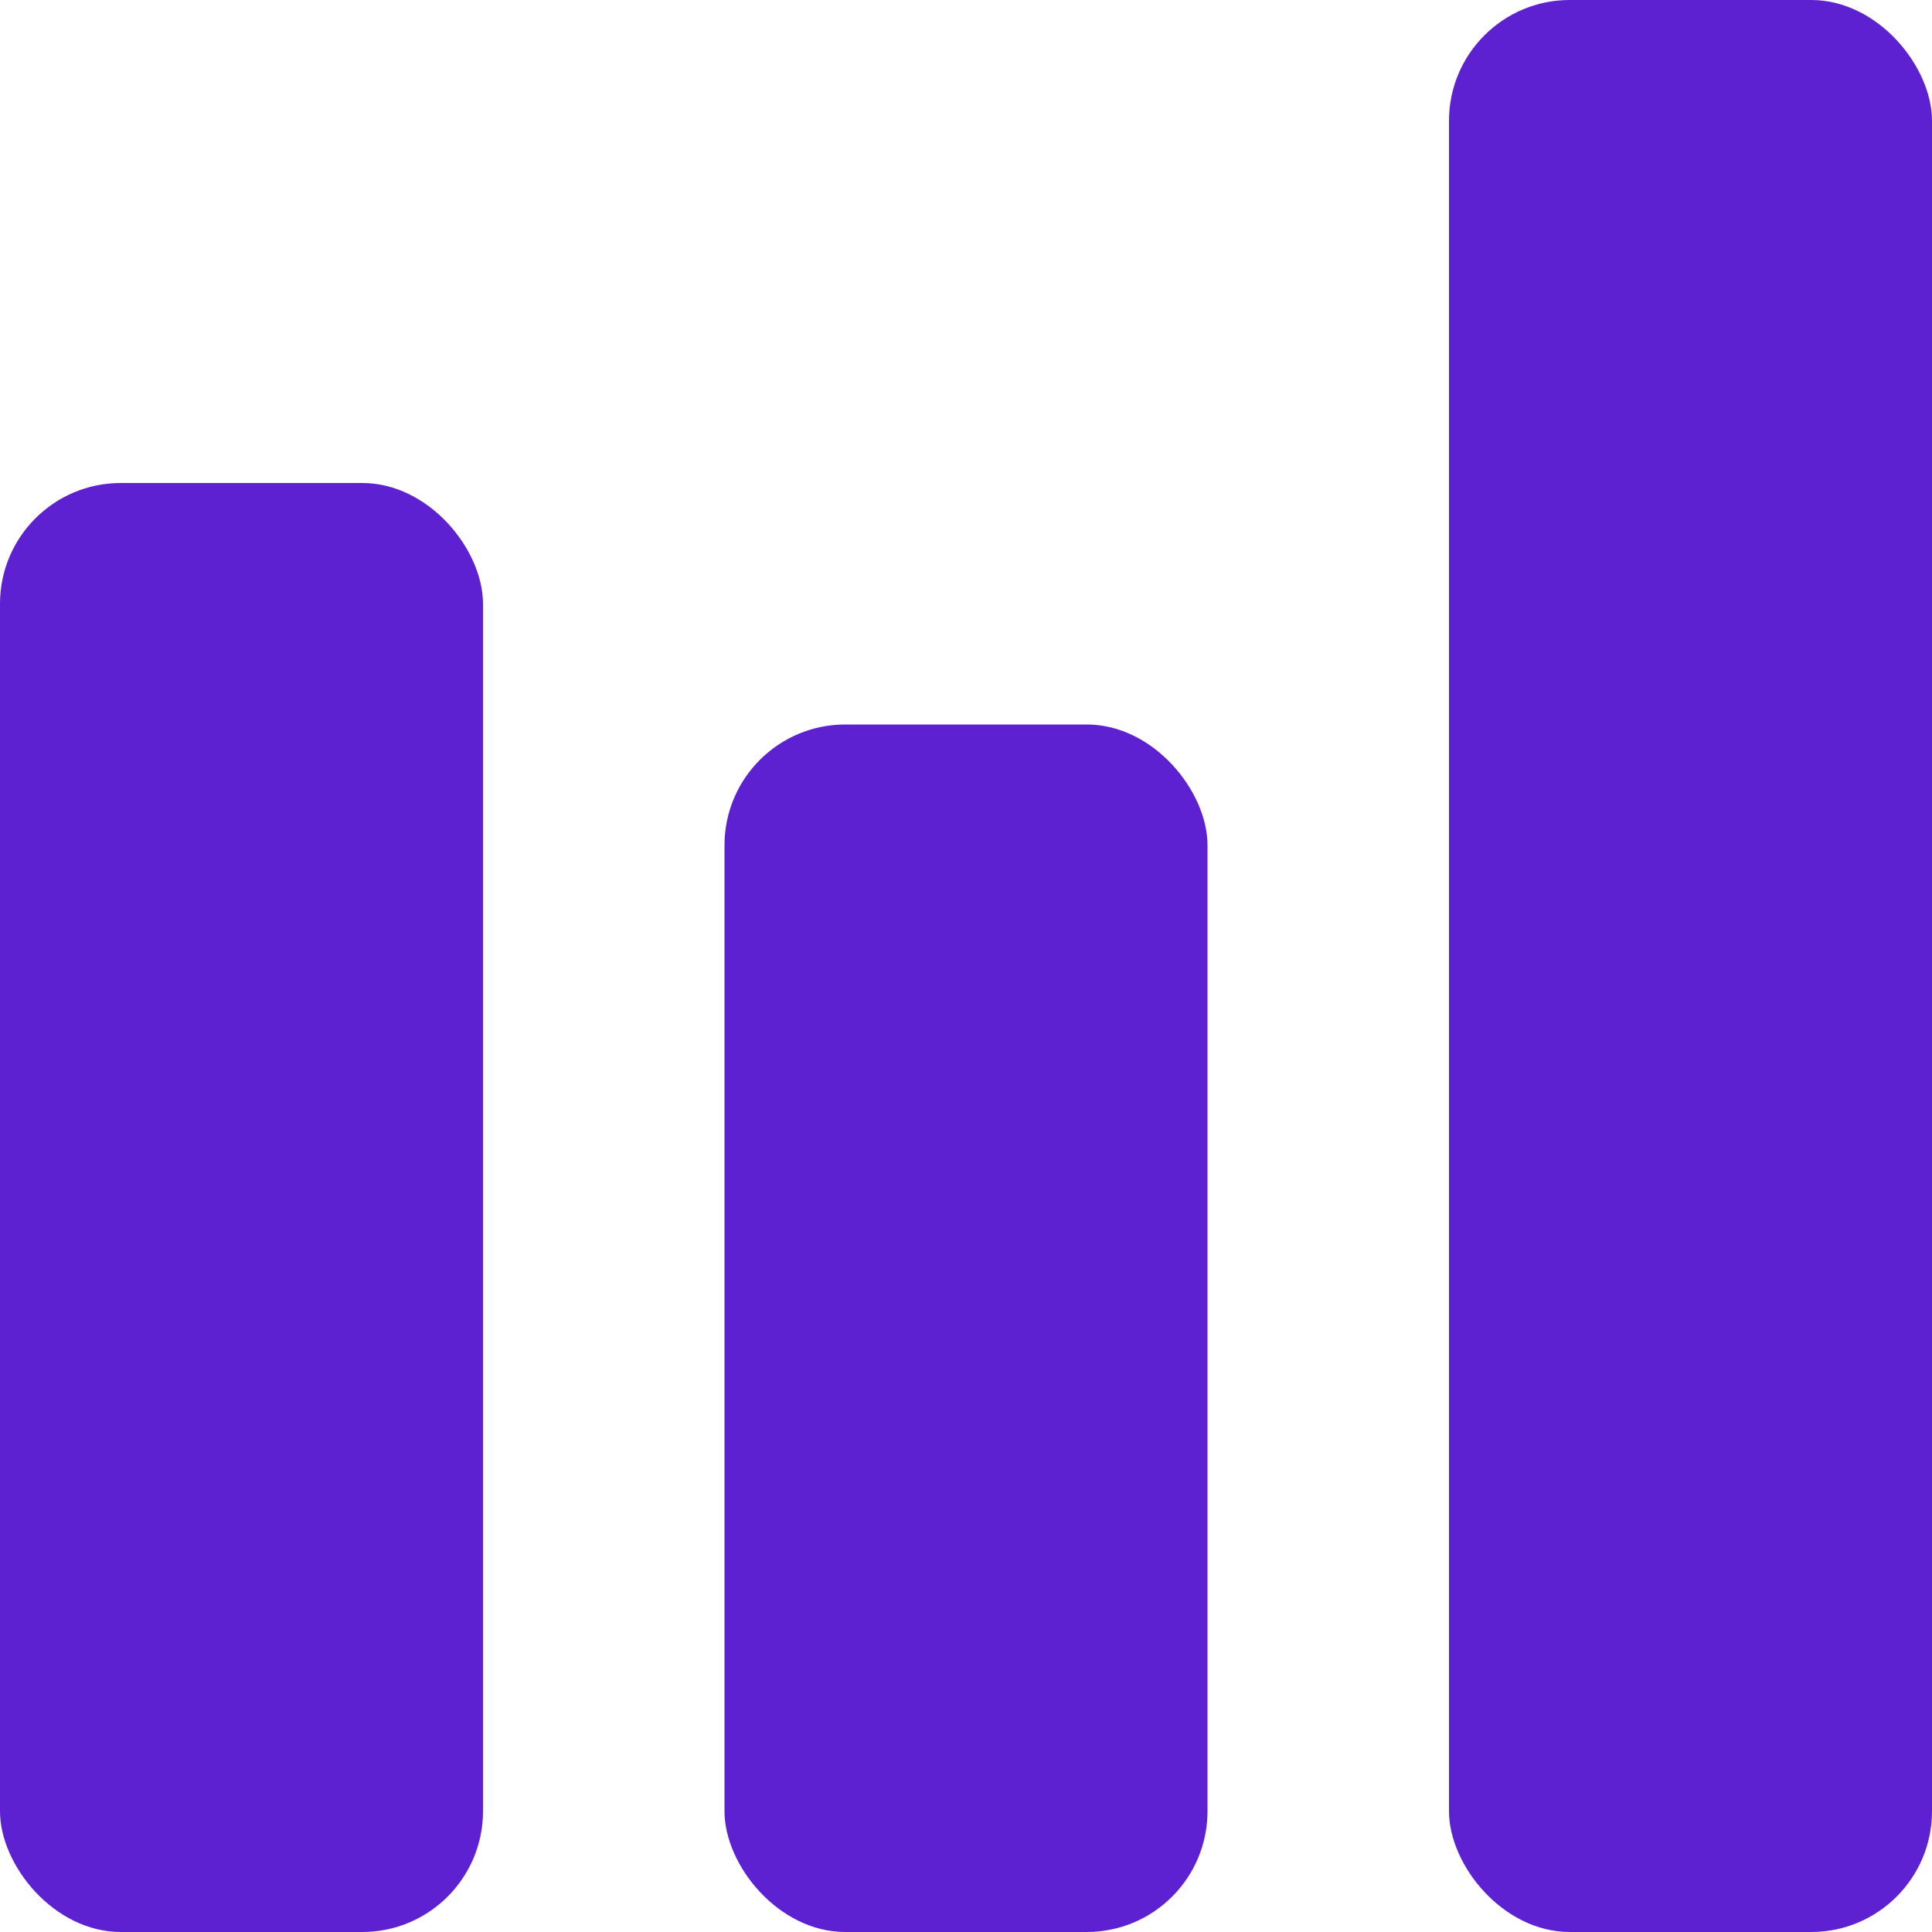
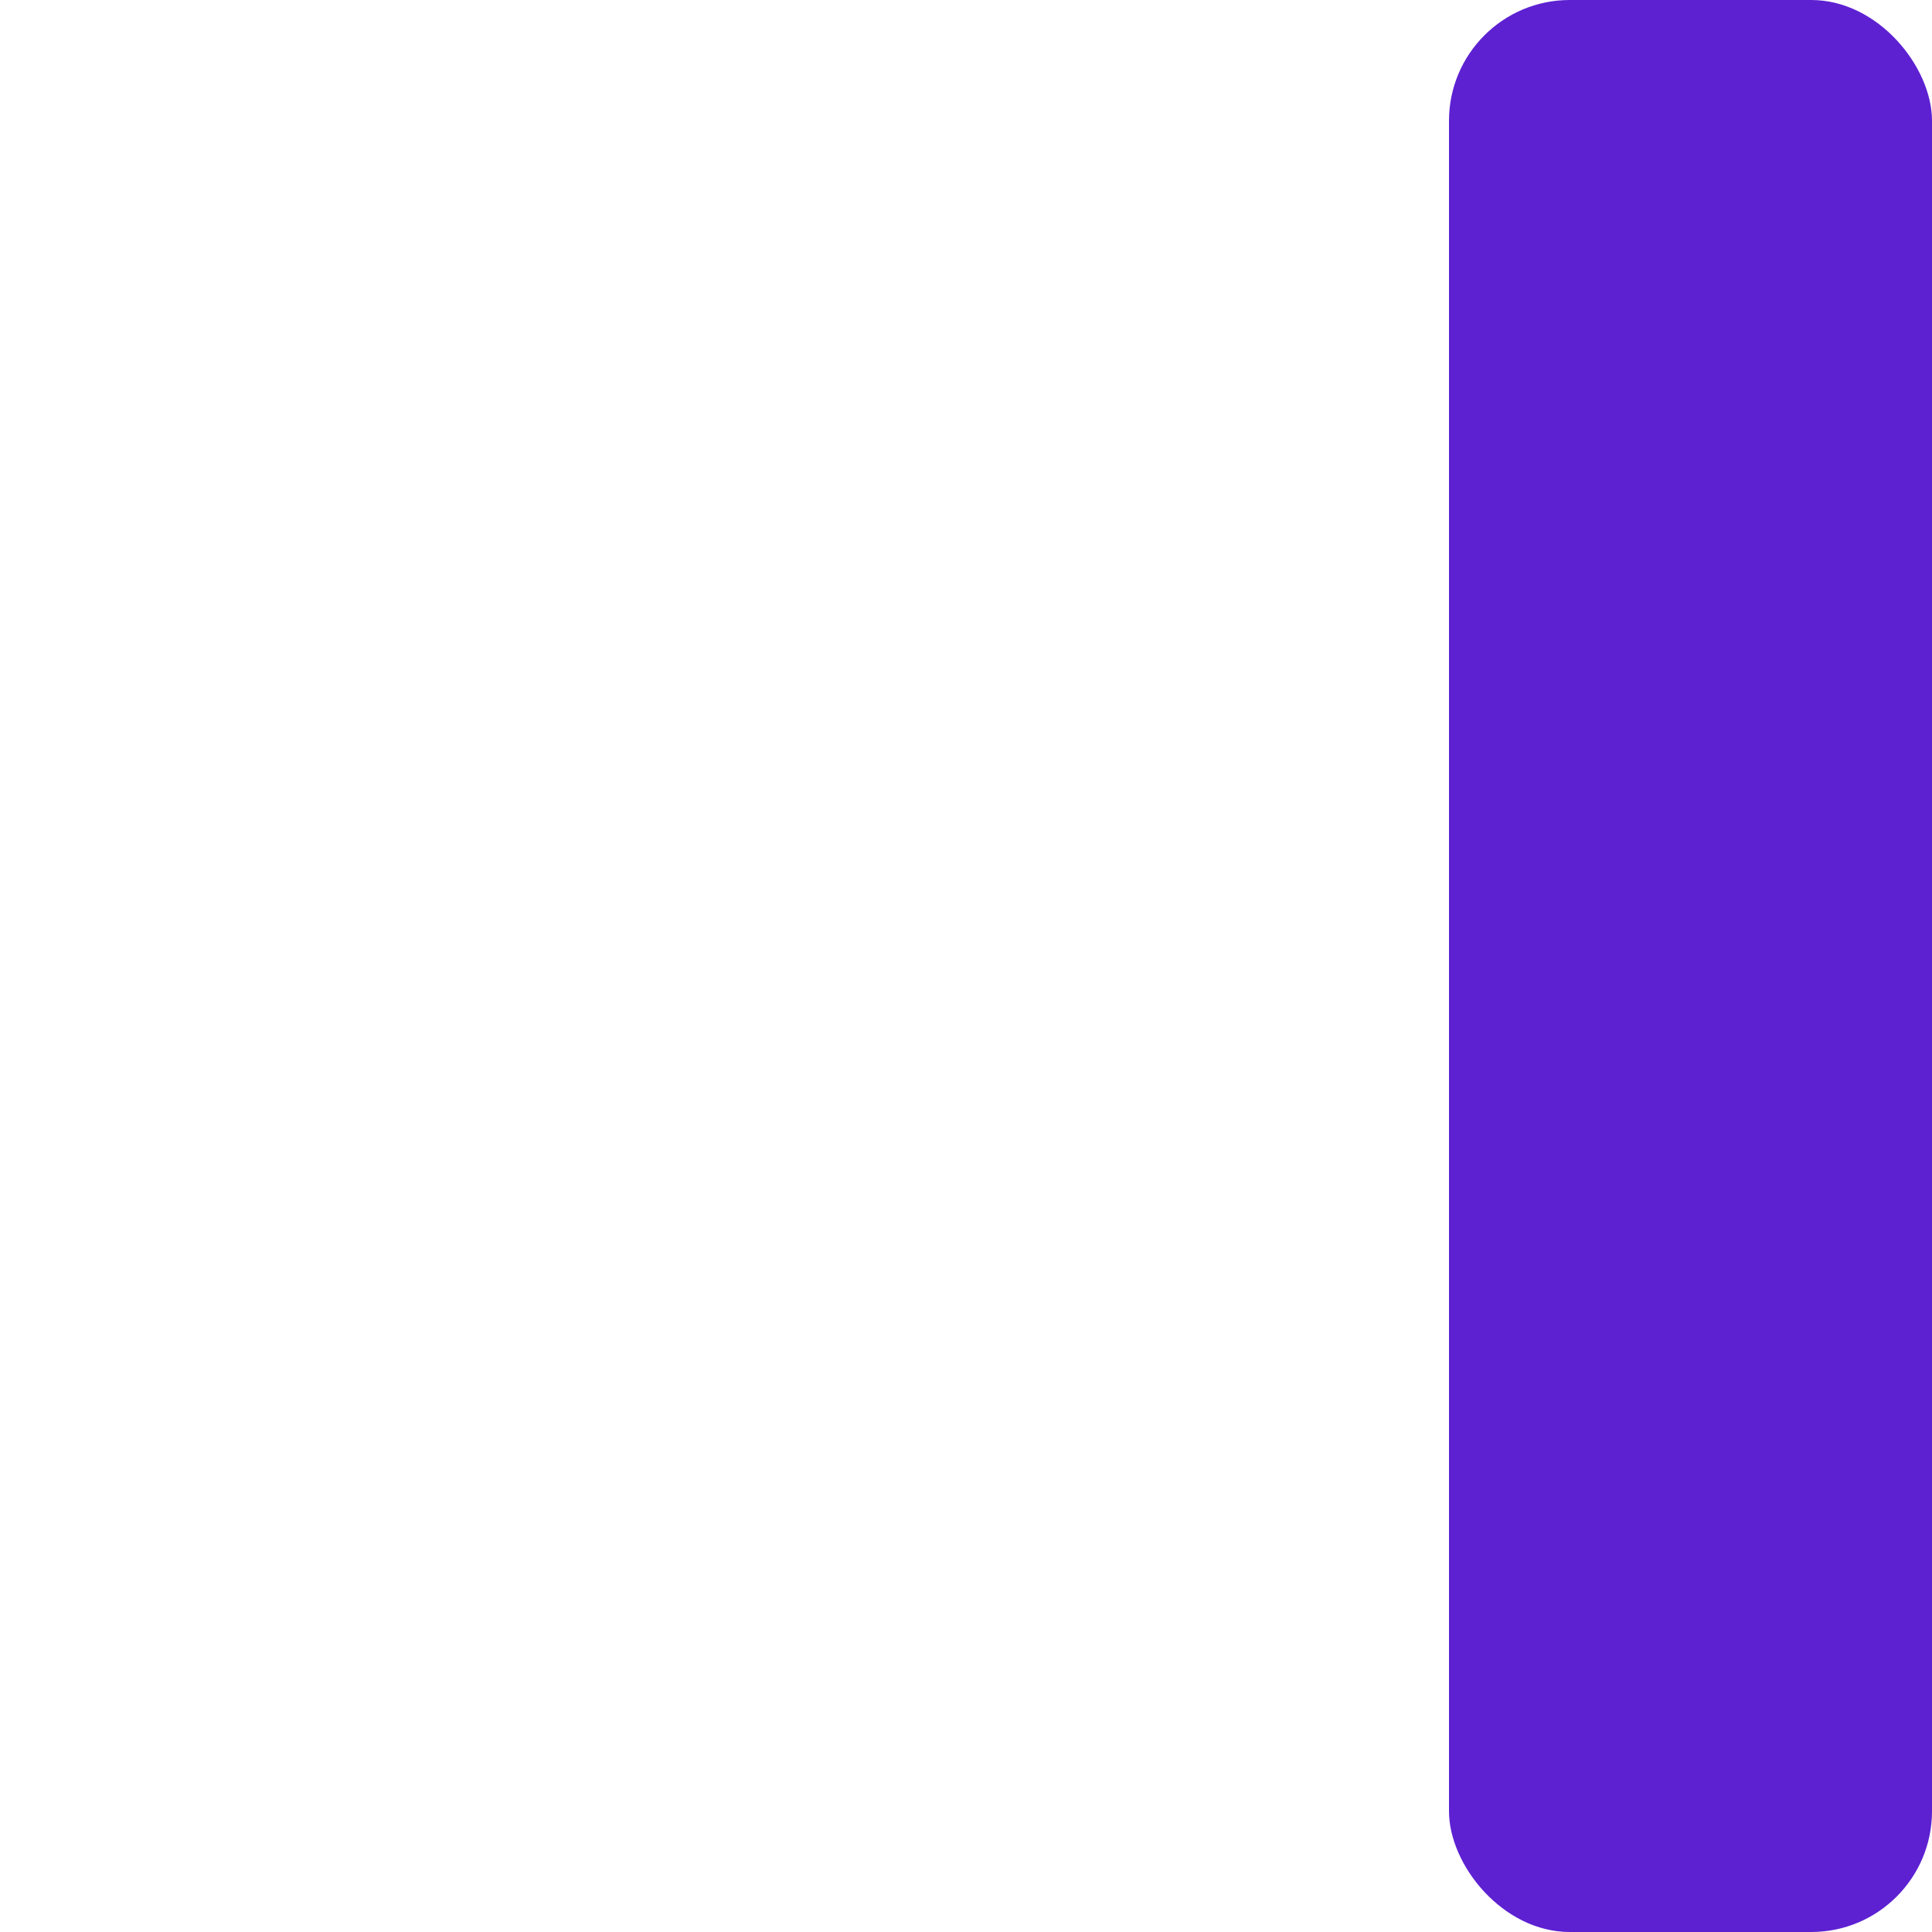
<svg xmlns="http://www.w3.org/2000/svg" width="16" height="16" viewBox="0 0 16 16" fill="none">
-   <rect y="4" width="4" height="12" rx="1" fill="#5D21D2" />
-   <rect x="6" y="6" width="4" height="10" rx="1" fill="#5D21D2" />
  <rect x="12" width="4" height="16" rx="1" fill="#5D21D2" />
</svg>